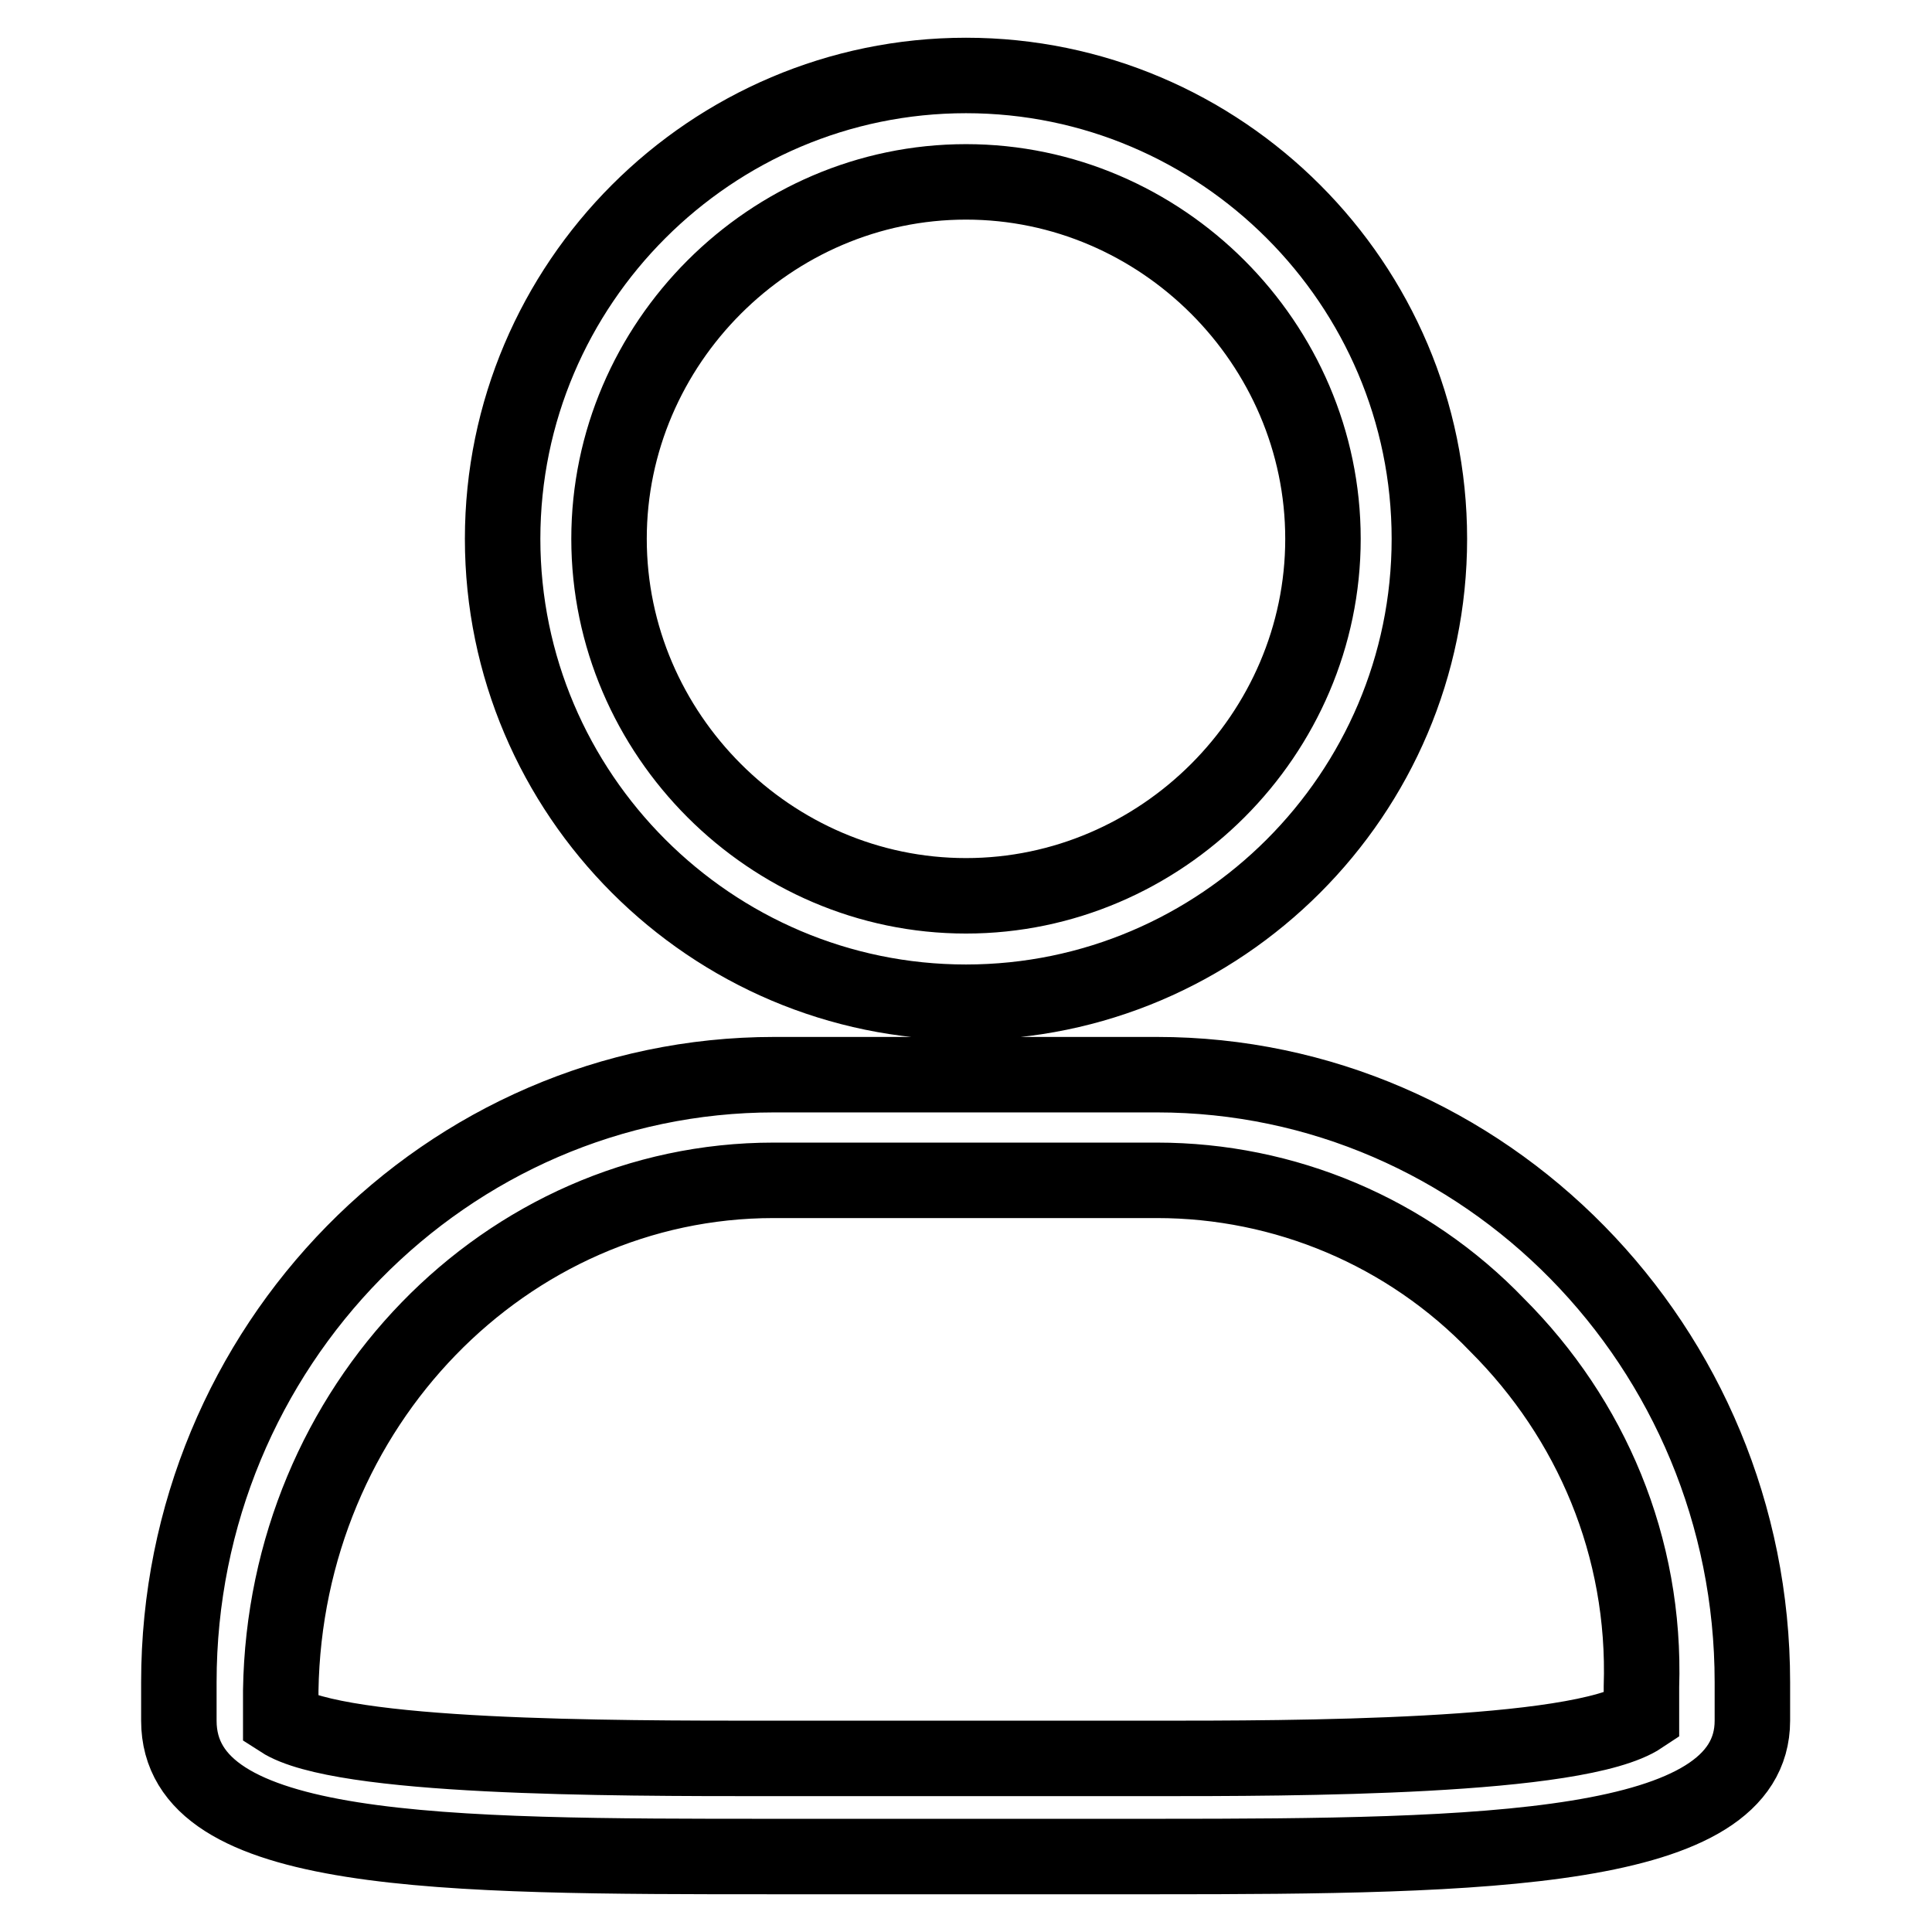
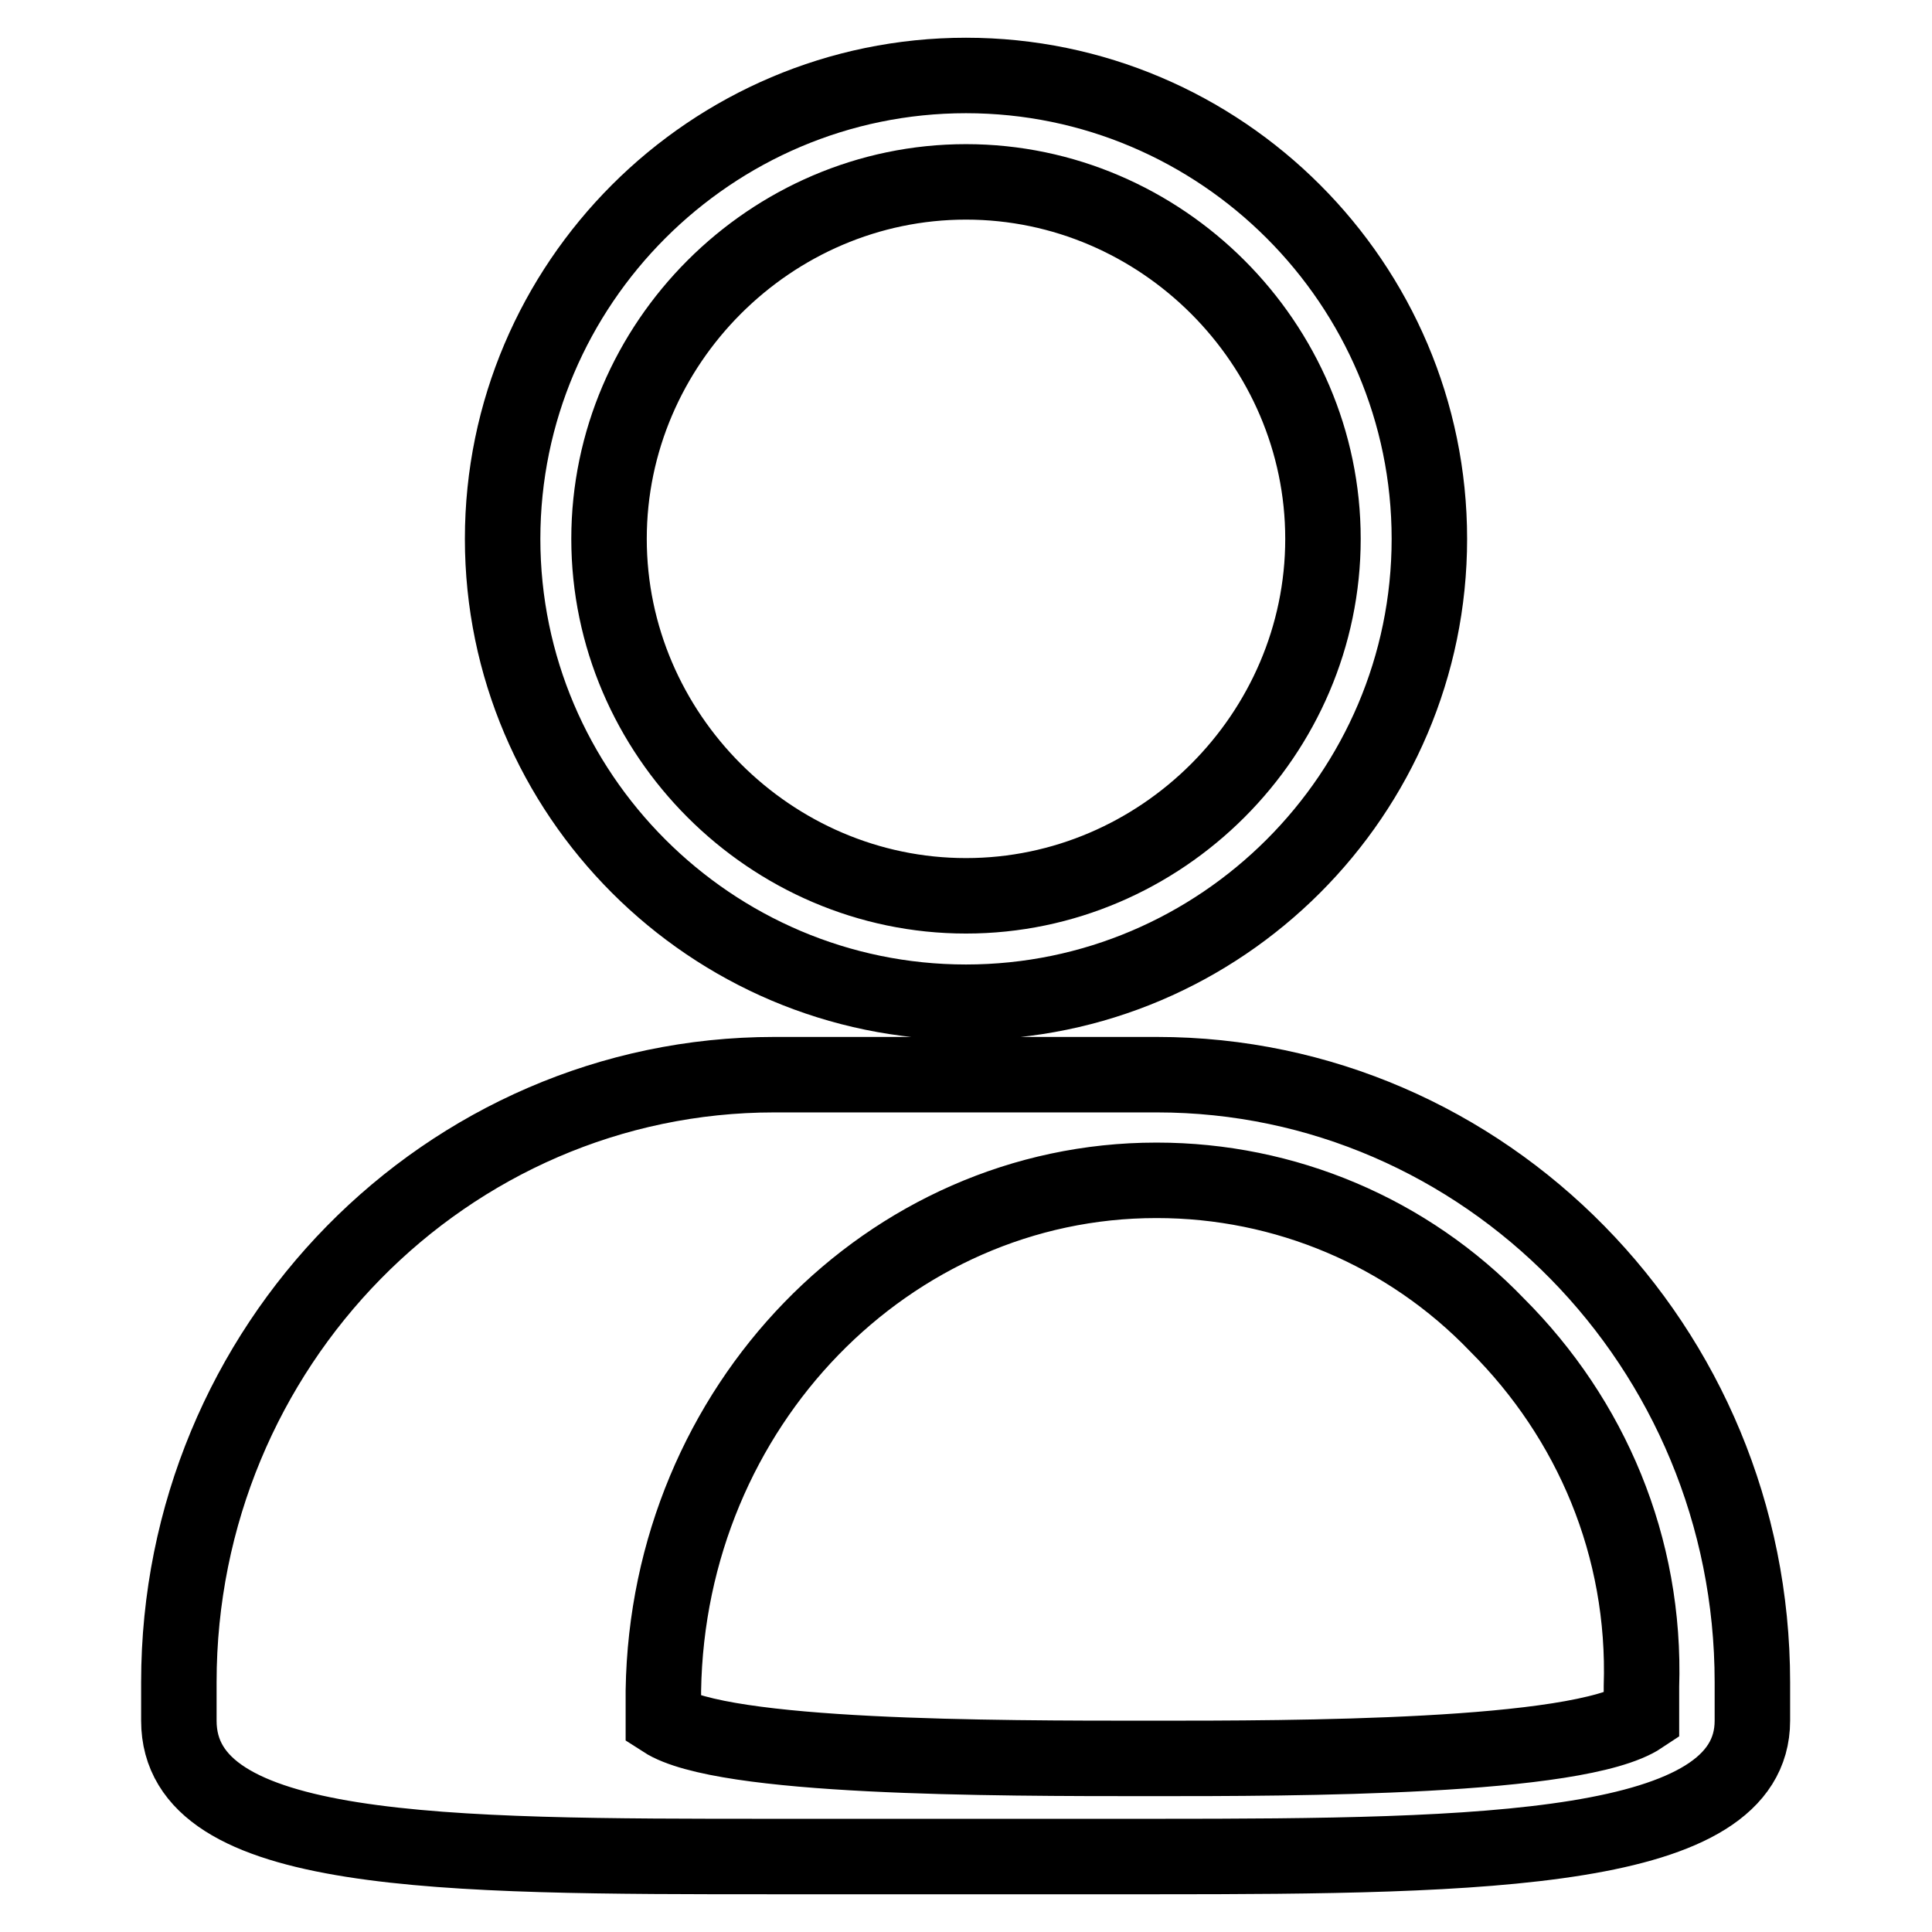
<svg xmlns="http://www.w3.org/2000/svg" version="1.1" x="0px" y="0px" viewBox="0 0 256 256" enable-background="new 0 0 256 256" xml:space="preserve">
  <g>
-     <path stroke-width="10" fill-opacity="0" stroke="#000000" d="M128,24.1c25.9,0,47.3,21.4,47.3,47.3s-21.4,47.3-47.3,47.3c-25.9,0-47.3-21.4-47.3-47.3 S102.1,24.1,128,24.1 M153.3,156.4c16.9,0,33.2,6.8,45.1,19.2c12.4,12.4,19.7,29.3,19.1,47.9v3.9c-8.4,5.6-46.2,5.6-64.8,5.6h-50.7 c-21.4,0-56.9,0-64.8-5.1V224c0.6-37.7,29.9-67.6,65.3-67.6H153.3 M128,10c-33.8,0-61.4,27.6-61.4,61.4c0,33.8,27.6,61.4,61.4,61.4 c33.8,0,61.4-27.6,61.4-61.4C189.4,37.6,161.8,10,128,10z M153.3,142.4h-50.7c-43.4,0-78.9,36-78.9,80.5v5.1c0,18,34.9,18,78.9,18 h50.7c43.4,0,78.9-0.6,78.9-18v-5.1C232.2,178.4,196.7,142.4,153.3,142.4z" />
+     <path stroke-width="10" fill-opacity="0" stroke="#000000" d="M128,24.1c25.9,0,47.3,21.4,47.3,47.3s-21.4,47.3-47.3,47.3c-25.9,0-47.3-21.4-47.3-47.3 S102.1,24.1,128,24.1 M153.3,156.4c16.9,0,33.2,6.8,45.1,19.2c12.4,12.4,19.7,29.3,19.1,47.9v3.9c-8.4,5.6-46.2,5.6-64.8,5.6c-21.4,0-56.9,0-64.8-5.1V224c0.6-37.7,29.9-67.6,65.3-67.6H153.3 M128,10c-33.8,0-61.4,27.6-61.4,61.4c0,33.8,27.6,61.4,61.4,61.4 c33.8,0,61.4-27.6,61.4-61.4C189.4,37.6,161.8,10,128,10z M153.3,142.4h-50.7c-43.4,0-78.9,36-78.9,80.5v5.1c0,18,34.9,18,78.9,18 h50.7c43.4,0,78.9-0.6,78.9-18v-5.1C232.2,178.4,196.7,142.4,153.3,142.4z" />
  </g>
</svg>